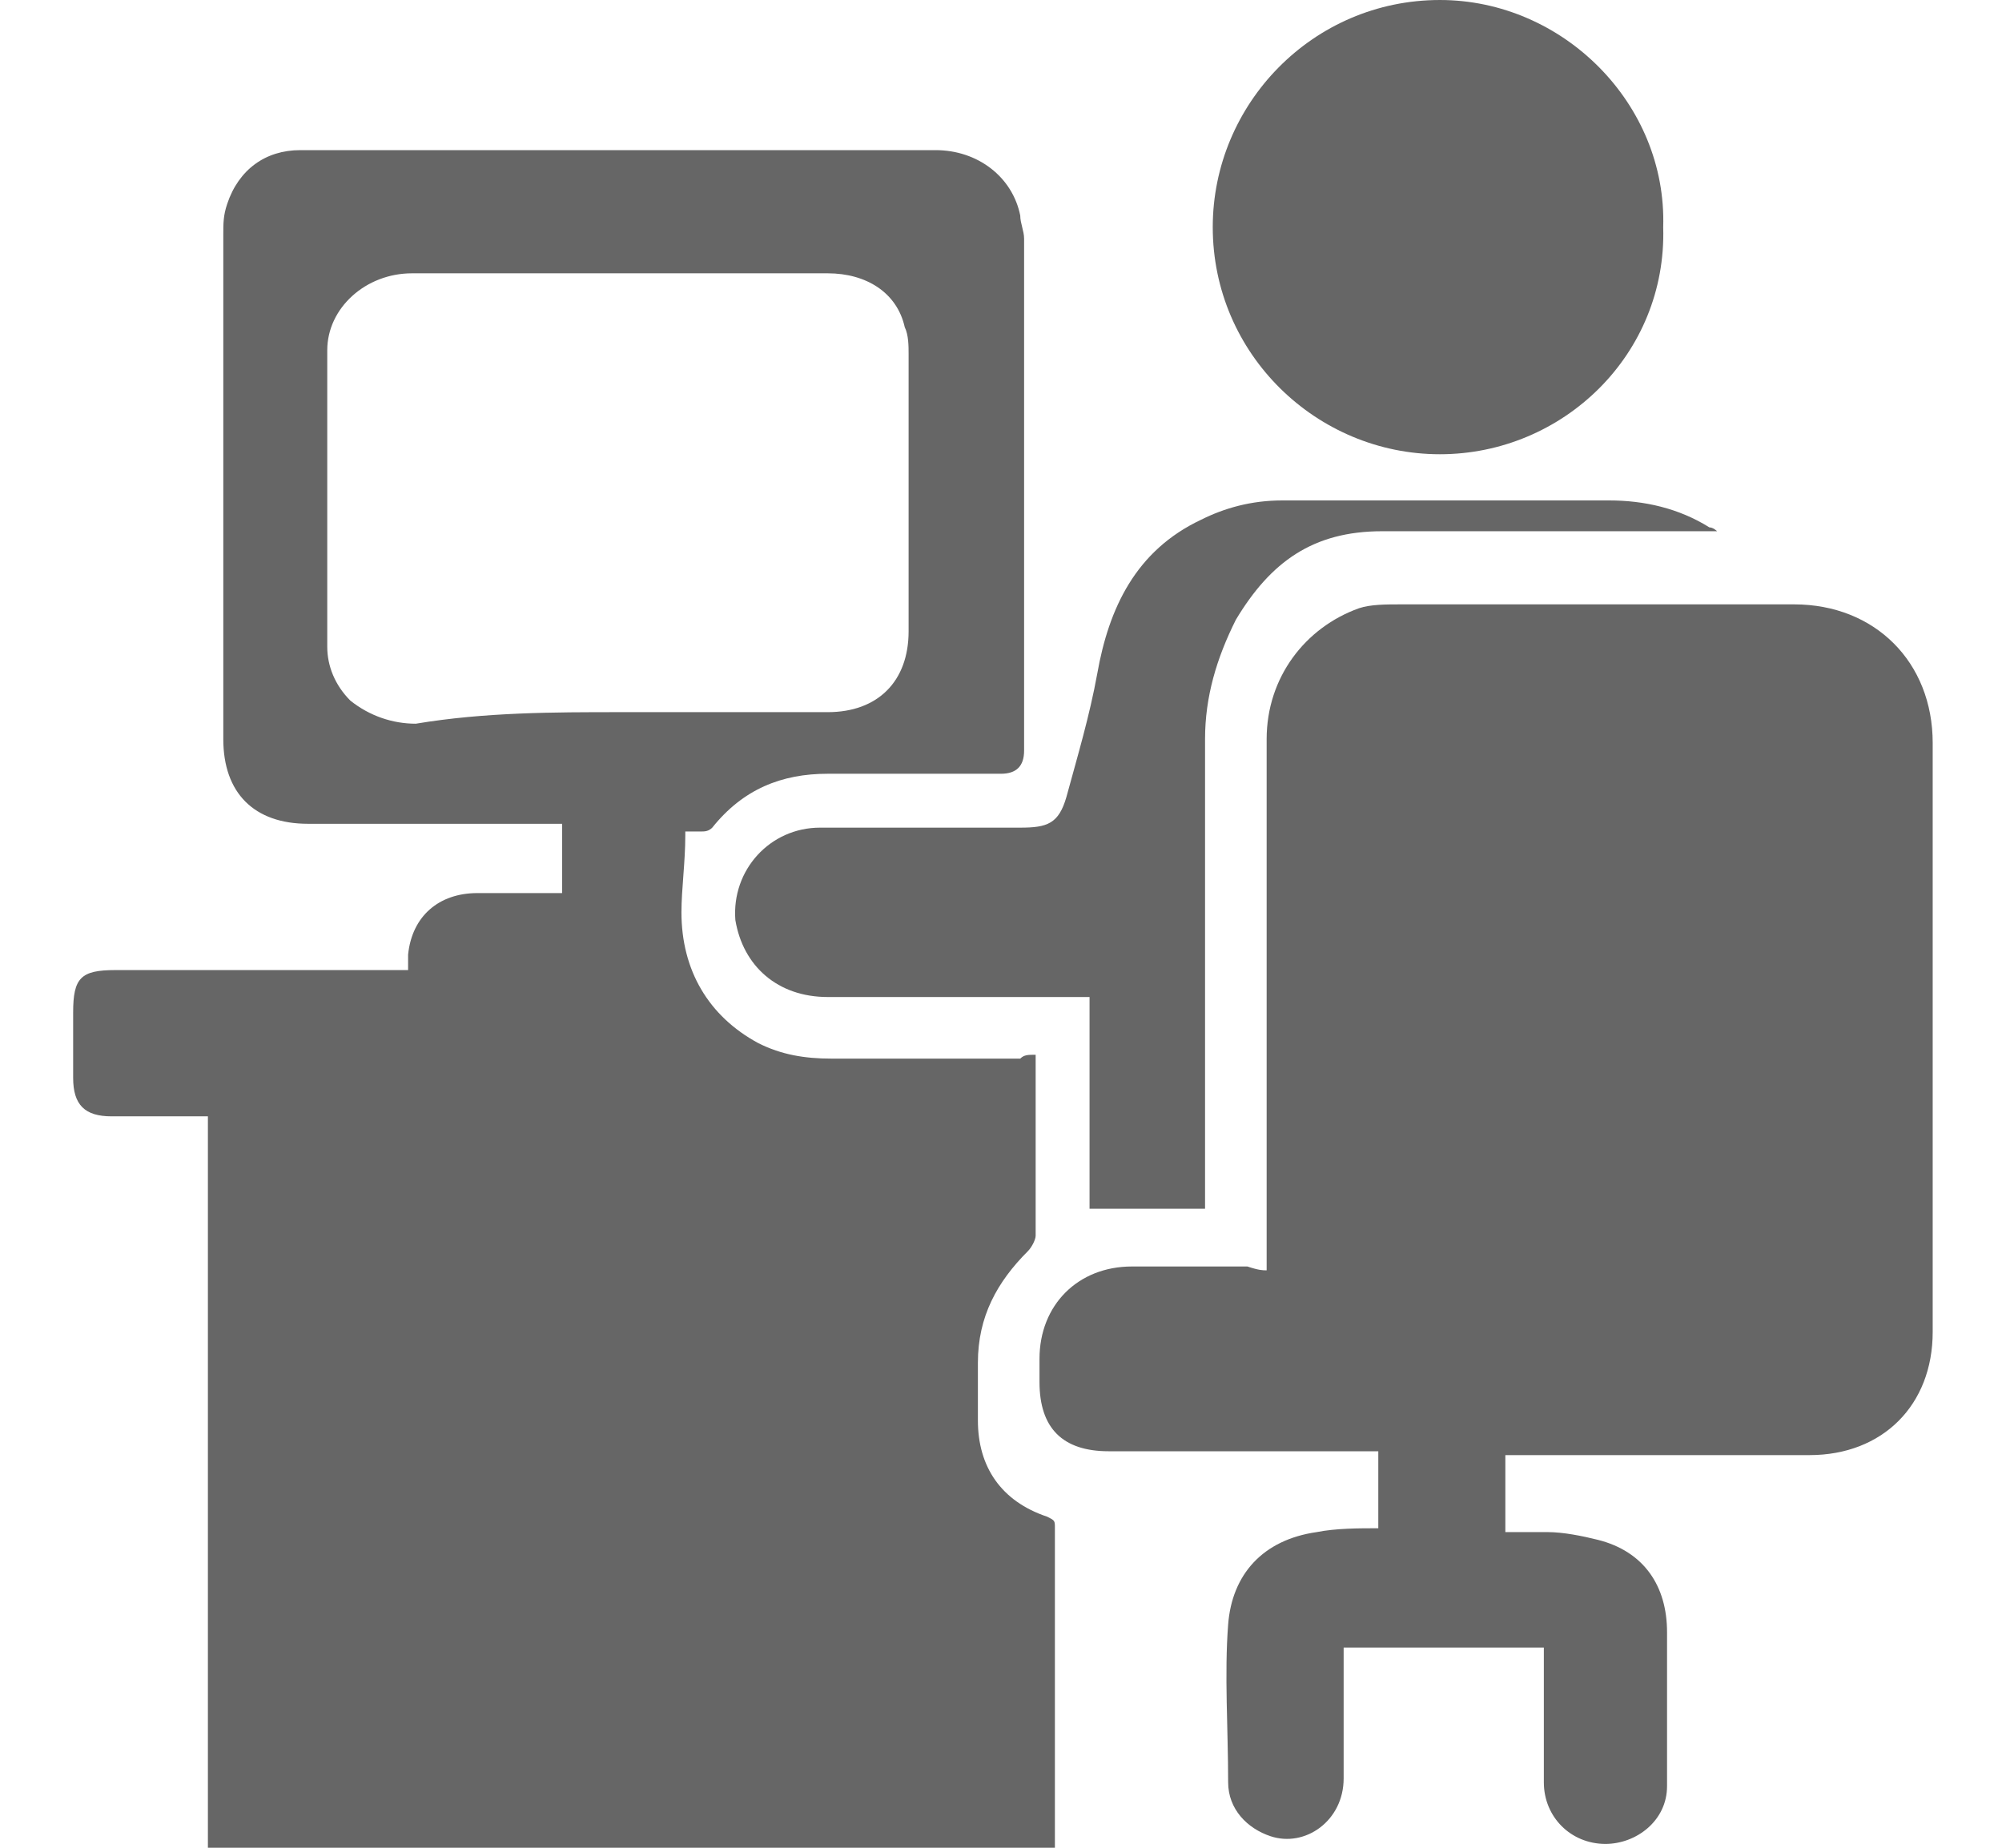
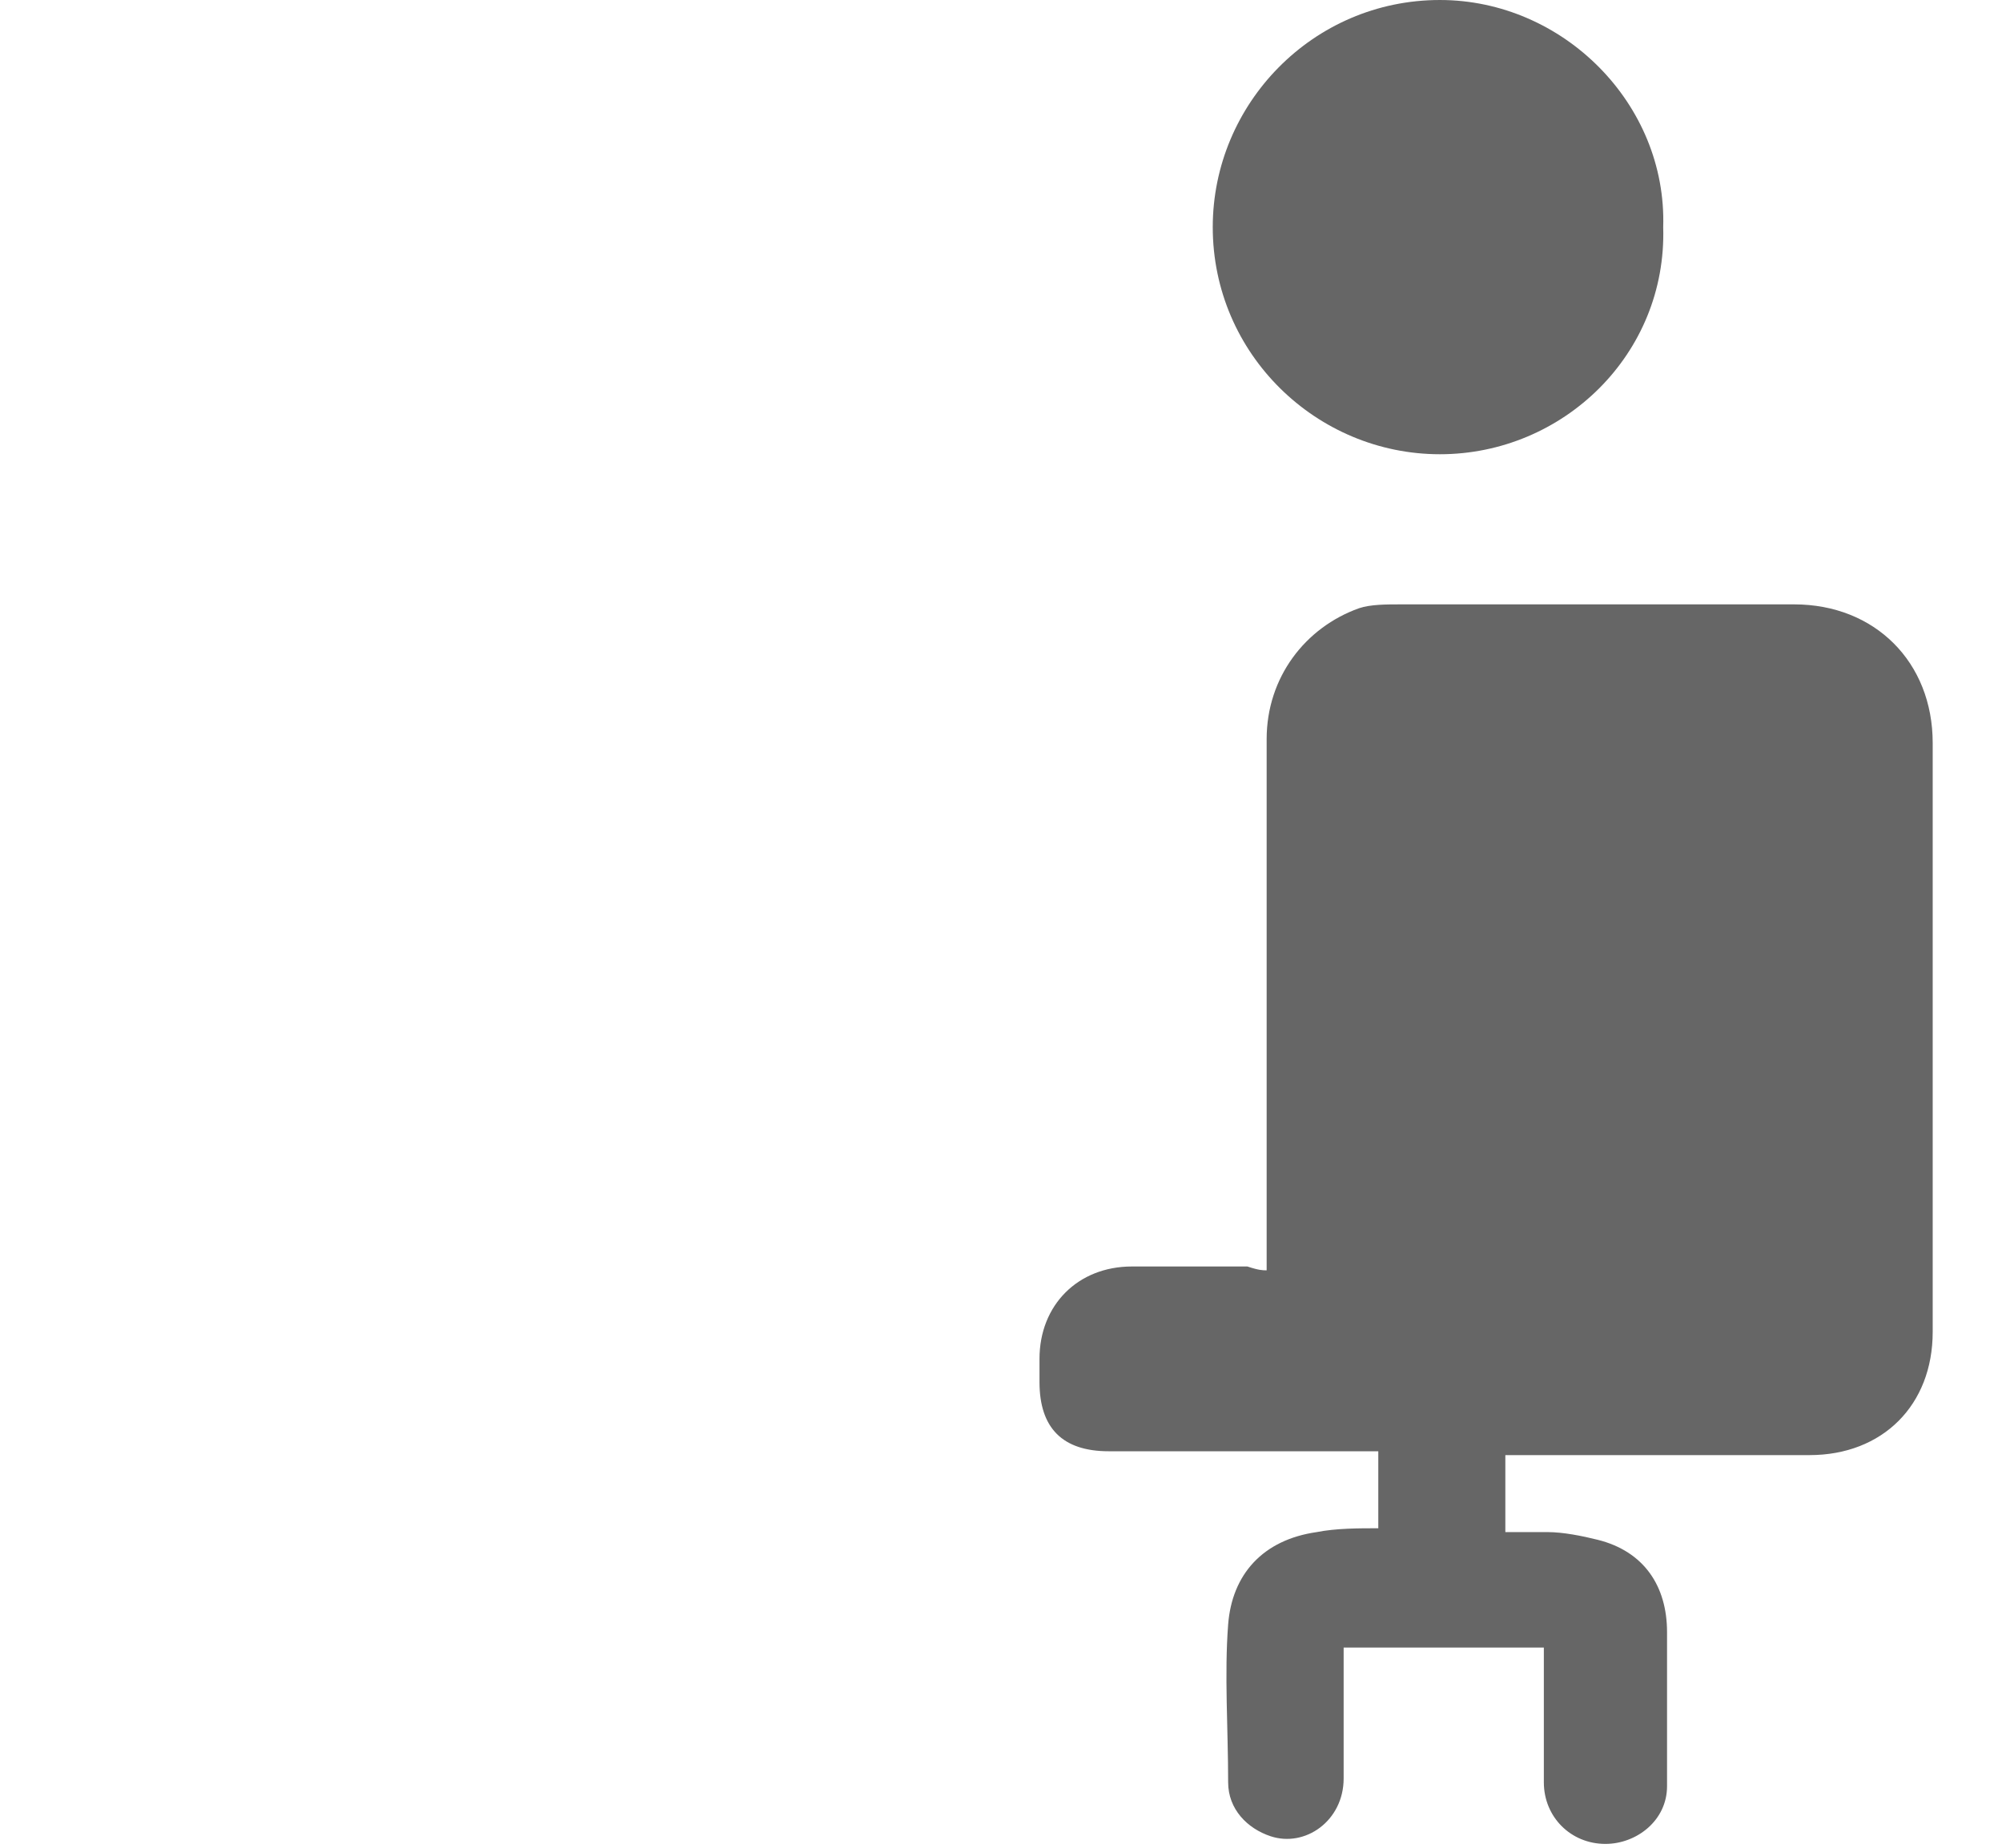
<svg xmlns="http://www.w3.org/2000/svg" version="1.1" id="Layer_1" x="0px" y="0px" width="52px" height="48px" viewBox="0 0 52 48" style="enable-background:new 0 0 52 48;" xml:space="preserve">
  <style type="text/css">
	.st0{fill:#666666;}
</style>
  <g>
-     <path class="st0" d="M26.9,27.4c0,0.1,0,0.2,0,0.3c0,1.5,0,2.9,0,4.4c0,0.1-0.1,0.3-0.2,0.4c-0.8,0.8-1.3,1.7-1.3,2.9   c0,0.5,0,1,0,1.5c0,1.2,0.6,2.1,1.8,2.5c0.2,0.1,0.2,0.1,0.2,0.3c0,2.7,0,5.4,0,8.1c0,0.1,0,0.1,0,0.2c-7.4,0-14.7,0-22,0   c0-6.3,0-12.7,0-19c-0.1,0-0.2,0-0.3,0c-0.7,0-1.5,0-2.2,0s-1-0.3-1-1c0-0.6,0-1.1,0-1.7c0-0.9,0.2-1.1,1.1-1.1c2.4,0,4.8,0,7.2,0   c0.1,0,0.2,0,0.4,0c0-0.1,0-0.3,0-0.4c0.1-1,0.8-1.6,1.8-1.6c0.6,0,1.3,0,1.9,0c0.1,0,0.2,0,0.3,0c0-0.6,0-1.2,0-1.8   c-0.1,0-0.2,0-0.4,0c-2.1,0-4.1,0-6.2,0c-1.4,0-2.2-0.8-2.2-2.2c0-4.4,0-8.7,0-13.1c0-0.3,0-0.5,0.1-0.8c0.3-0.9,1-1.4,1.9-1.4   c1.6,0,3.2,0,4.8,0c3.9,0,7.8,0,11.7,0c1.1,0,2,0.7,2.2,1.7c0,0.2,0.1,0.4,0.1,0.6c0,4.4,0,8.7,0,13.1c0,0.1,0,0.1,0,0.2   c0,0.4-0.2,0.6-0.6,0.6c-1.5,0-3,0-4.5,0c-1.2,0-2.2,0.4-3,1.4c-0.1,0.1-0.2,0.1-0.3,0.1c-0.1,0-0.2,0-0.3,0c0,0,0,0-0.1,0v0.1   c0,0.7-0.1,1.4-0.1,2c0,1.5,0.7,2.7,2,3.4c0.6,0.3,1.2,0.4,1.9,0.4c1.6,0,3.3,0,4.9,0C26.6,27.4,26.7,27.4,26.9,27.4z M16.1,18.5   c1.8,0,3.6,0,5.4,0c1.3,0,2.1-0.8,2.1-2.1c0-2.4,0-4.8,0-7.2c0-0.2,0-0.5-0.1-0.7c-0.2-0.9-1-1.4-2-1.4c-2.5,0-5,0-7.5,0   c-1.1,0-2.2,0-3.3,0c-1.2,0-2.2,0.9-2.2,2c0,2.6,0,5.1,0,7.7c0,0.5,0.2,1,0.6,1.4c0.5,0.4,1.1,0.6,1.7,0.6   C12.6,18.5,14.4,18.5,16.1,18.5z" />
    <path class="st0" d="M32.9,33c0-0.2,0-0.3,0-0.4c0-4.5,0-8.9,0-13.4c0-1.6,1-2.9,2.4-3.4c0.3-0.1,0.7-0.1,1.1-0.1   c3.4,0,6.8,0,10.2,0c2.1,0,3.6,1.5,3.6,3.6c0,5.1,0,10.2,0,15.3c0,1.9-1.3,3.2-3.2,3.2c-2.5,0-5,0-7.5,0c-0.1,0-0.2,0-0.4,0   c0,0.7,0,1.3,0,2c0.4,0,0.8,0,1.1,0c0.4,0,0.9,0.1,1.3,0.2c1.2,0.3,1.8,1.2,1.8,2.4c0,1.3,0,2.7,0,4c0,0.9-0.8,1.5-1.6,1.5   c-0.9,0-1.6-0.7-1.6-1.6c0-1,0-2.1,0-3.2c0-0.1,0-0.2,0-0.3c-1.8,0-3.5,0-5.2,0c0,0.1,0,0.2,0,0.3c0,1,0,2.1,0,3.1   c0,1.1-1,1.8-1.9,1.5c-0.6-0.2-1.1-0.7-1.1-1.4c0-1.4-0.1-2.8,0-4.1s0.9-2.2,2.3-2.4c0.5-0.1,1.1-0.1,1.6-0.1c0-0.6,0-1.3,0-2   c-0.1,0-0.2,0-0.4,0c-2.2,0-4.4,0-6.6,0c-1.2,0-1.8-0.6-1.8-1.8c0-0.2,0-0.4,0-0.6c0-1.4,1-2.4,2.4-2.4c1,0,2,0,3,0   C32.7,33,32.8,33,32.9,33z" />
    <path class="st0" d="M37.4,11.8c-3.2,0-5.9-2.6-5.9-5.9c0-3.2,2.6-5.9,5.9-5.9c3.2,0,5.9,2.7,5.8,5.9C43.3,9.2,40.6,11.8,37.4,11.8   z" />
-     <path class="st0" d="M44.6,13.8c-0.2,0-0.3,0-0.4,0c-2.8,0-5.5,0-8.3,0c-1.8,0-2.9,0.8-3.8,2.3c-0.5,1-0.8,2-0.8,3.1   c0,3.9,0,7.9,0,11.8c0,0.1,0,0.2,0,0.4c-1,0-2,0-3,0c0-1.8,0-3.6,0-5.5c-0.1,0-0.2,0-0.3,0c-2.2,0-4.4,0-6.5,0   c-1.3,0-2.2-0.8-2.4-2c-0.1-1.3,0.9-2.4,2.2-2.4c1.7,0,3.5,0,5.2,0c0.7,0,1-0.1,1.2-0.8c0.3-1.1,0.6-2.1,0.8-3.2   c0.3-1.7,1-3.2,2.7-4c0.6-0.3,1.3-0.5,2.1-0.5c2.8,0,5.7,0,8.5,0c0.9,0,1.8,0.2,2.6,0.7C44.5,13.7,44.6,13.8,44.6,13.8   C44.5,13.7,44.5,13.7,44.6,13.8z" />
  </g>
</svg>